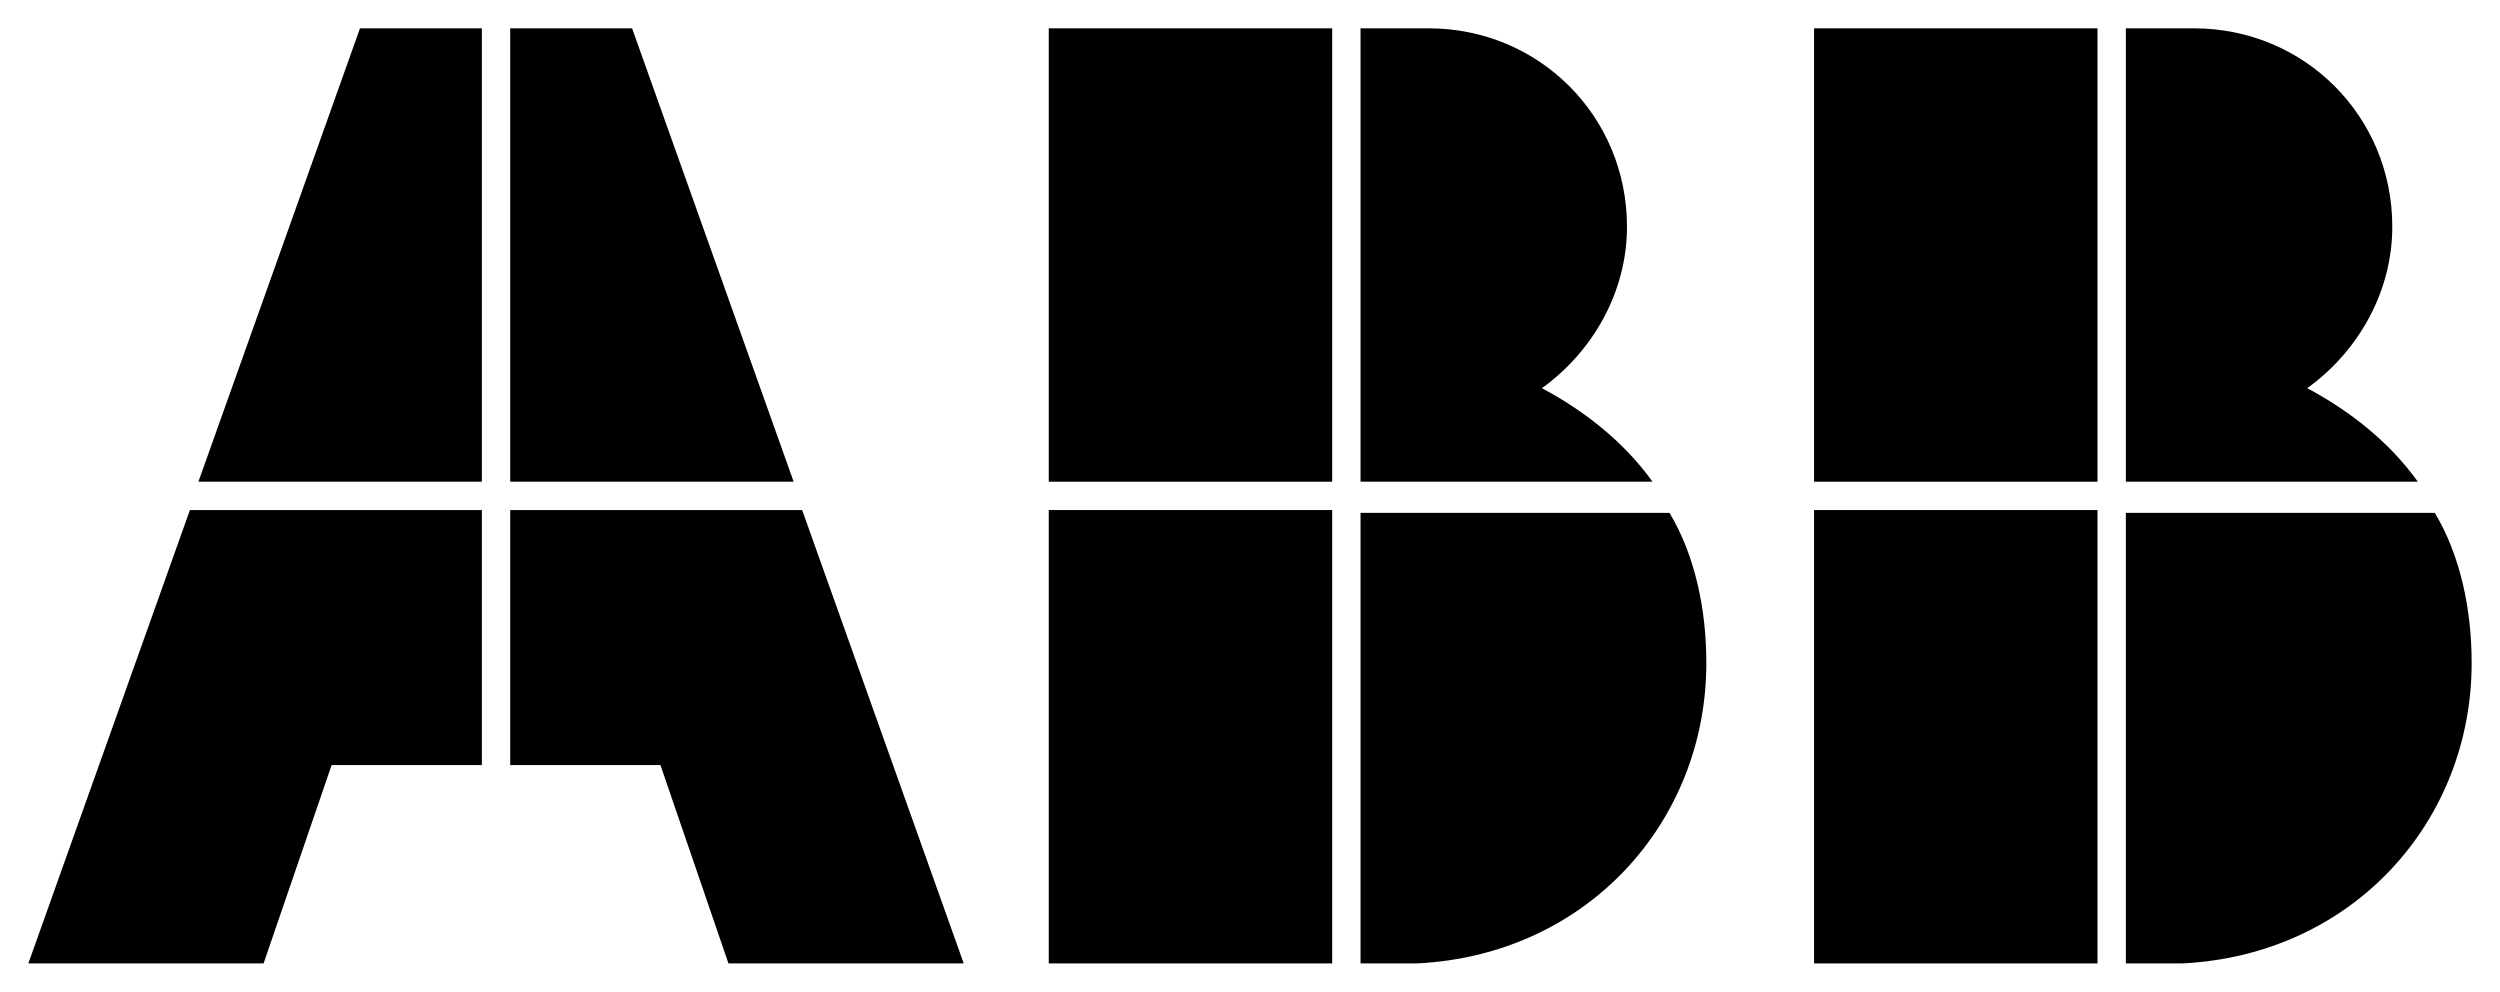
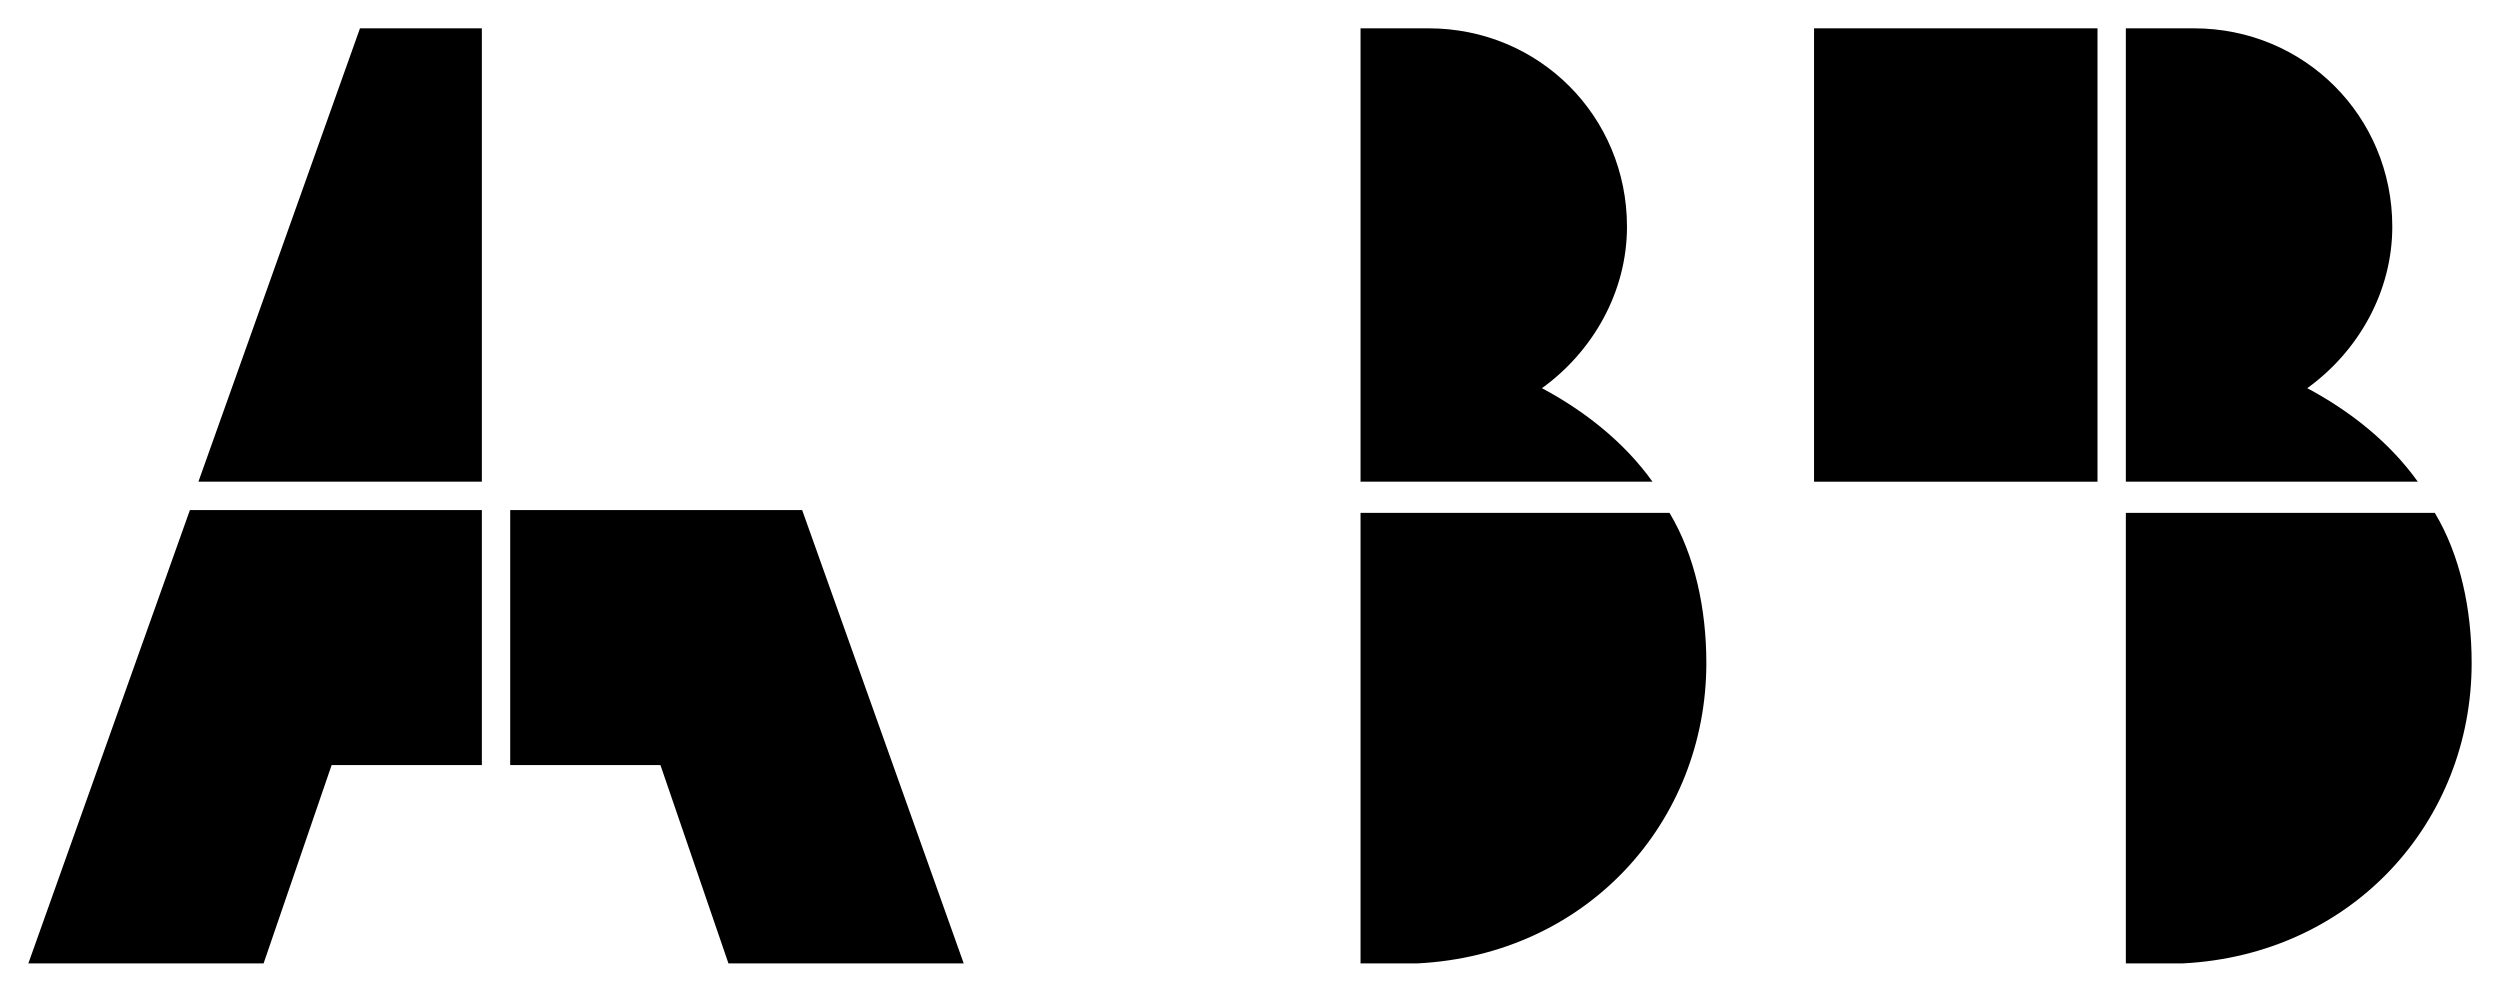
<svg xmlns="http://www.w3.org/2000/svg" width="121" height="48" viewBox="0 0 121 48" fill="none">
  <path d="M65.85 46.629H68.594C76.825 46.217 82.587 39.771 82.587 32.091C82.587 29.486 82.039 26.88 80.804 24.823H65.85V46.629Z" fill="black" />
-   <path d="M64.478 24.686H50.76V46.629H64.478V24.686Z" fill="black" />
  <path d="M79.981 23.314C78.609 21.394 76.688 19.886 74.63 18.788C77.1 17.006 78.746 14.126 78.746 10.971C78.746 5.623 74.493 1.371 69.143 1.371H65.85V23.314H79.981Z" fill="black" />
-   <path d="M64.478 1.371H50.76V23.314H64.478V1.371Z" fill="black" />
  <path d="M102.891 46.629H105.635C113.866 46.217 119.628 39.771 119.628 32.091C119.628 29.486 119.079 26.88 117.845 24.823H102.891V46.629Z" fill="black" />
-   <path d="M101.519 24.686H87.8V46.629H101.519V24.686Z" fill="black" />
  <path d="M117.022 23.314C115.65 21.394 113.729 19.886 111.671 18.788C114.141 17.006 115.787 14.126 115.787 10.971C115.787 5.623 111.534 1.371 106.184 1.371H102.891V23.314H117.022Z" fill="black" />
  <path d="M101.519 1.371H87.8V23.314H101.519V1.371Z" fill="black" />
  <path d="M9.192 24.686L1.372 46.629H12.758L16.051 37.029H23.322V24.686H9.192Z" fill="black" />
  <path d="M23.322 1.371H17.423L9.603 23.314H23.322V1.371Z" fill="black" />
  <path d="M24.694 37.029H31.965L35.257 46.629H46.644L38.824 24.686H24.694V37.029Z" fill="black" />
-   <path d="M38.413 23.314L30.593 1.371H24.694V23.314H38.413Z" fill="black" />
</svg>